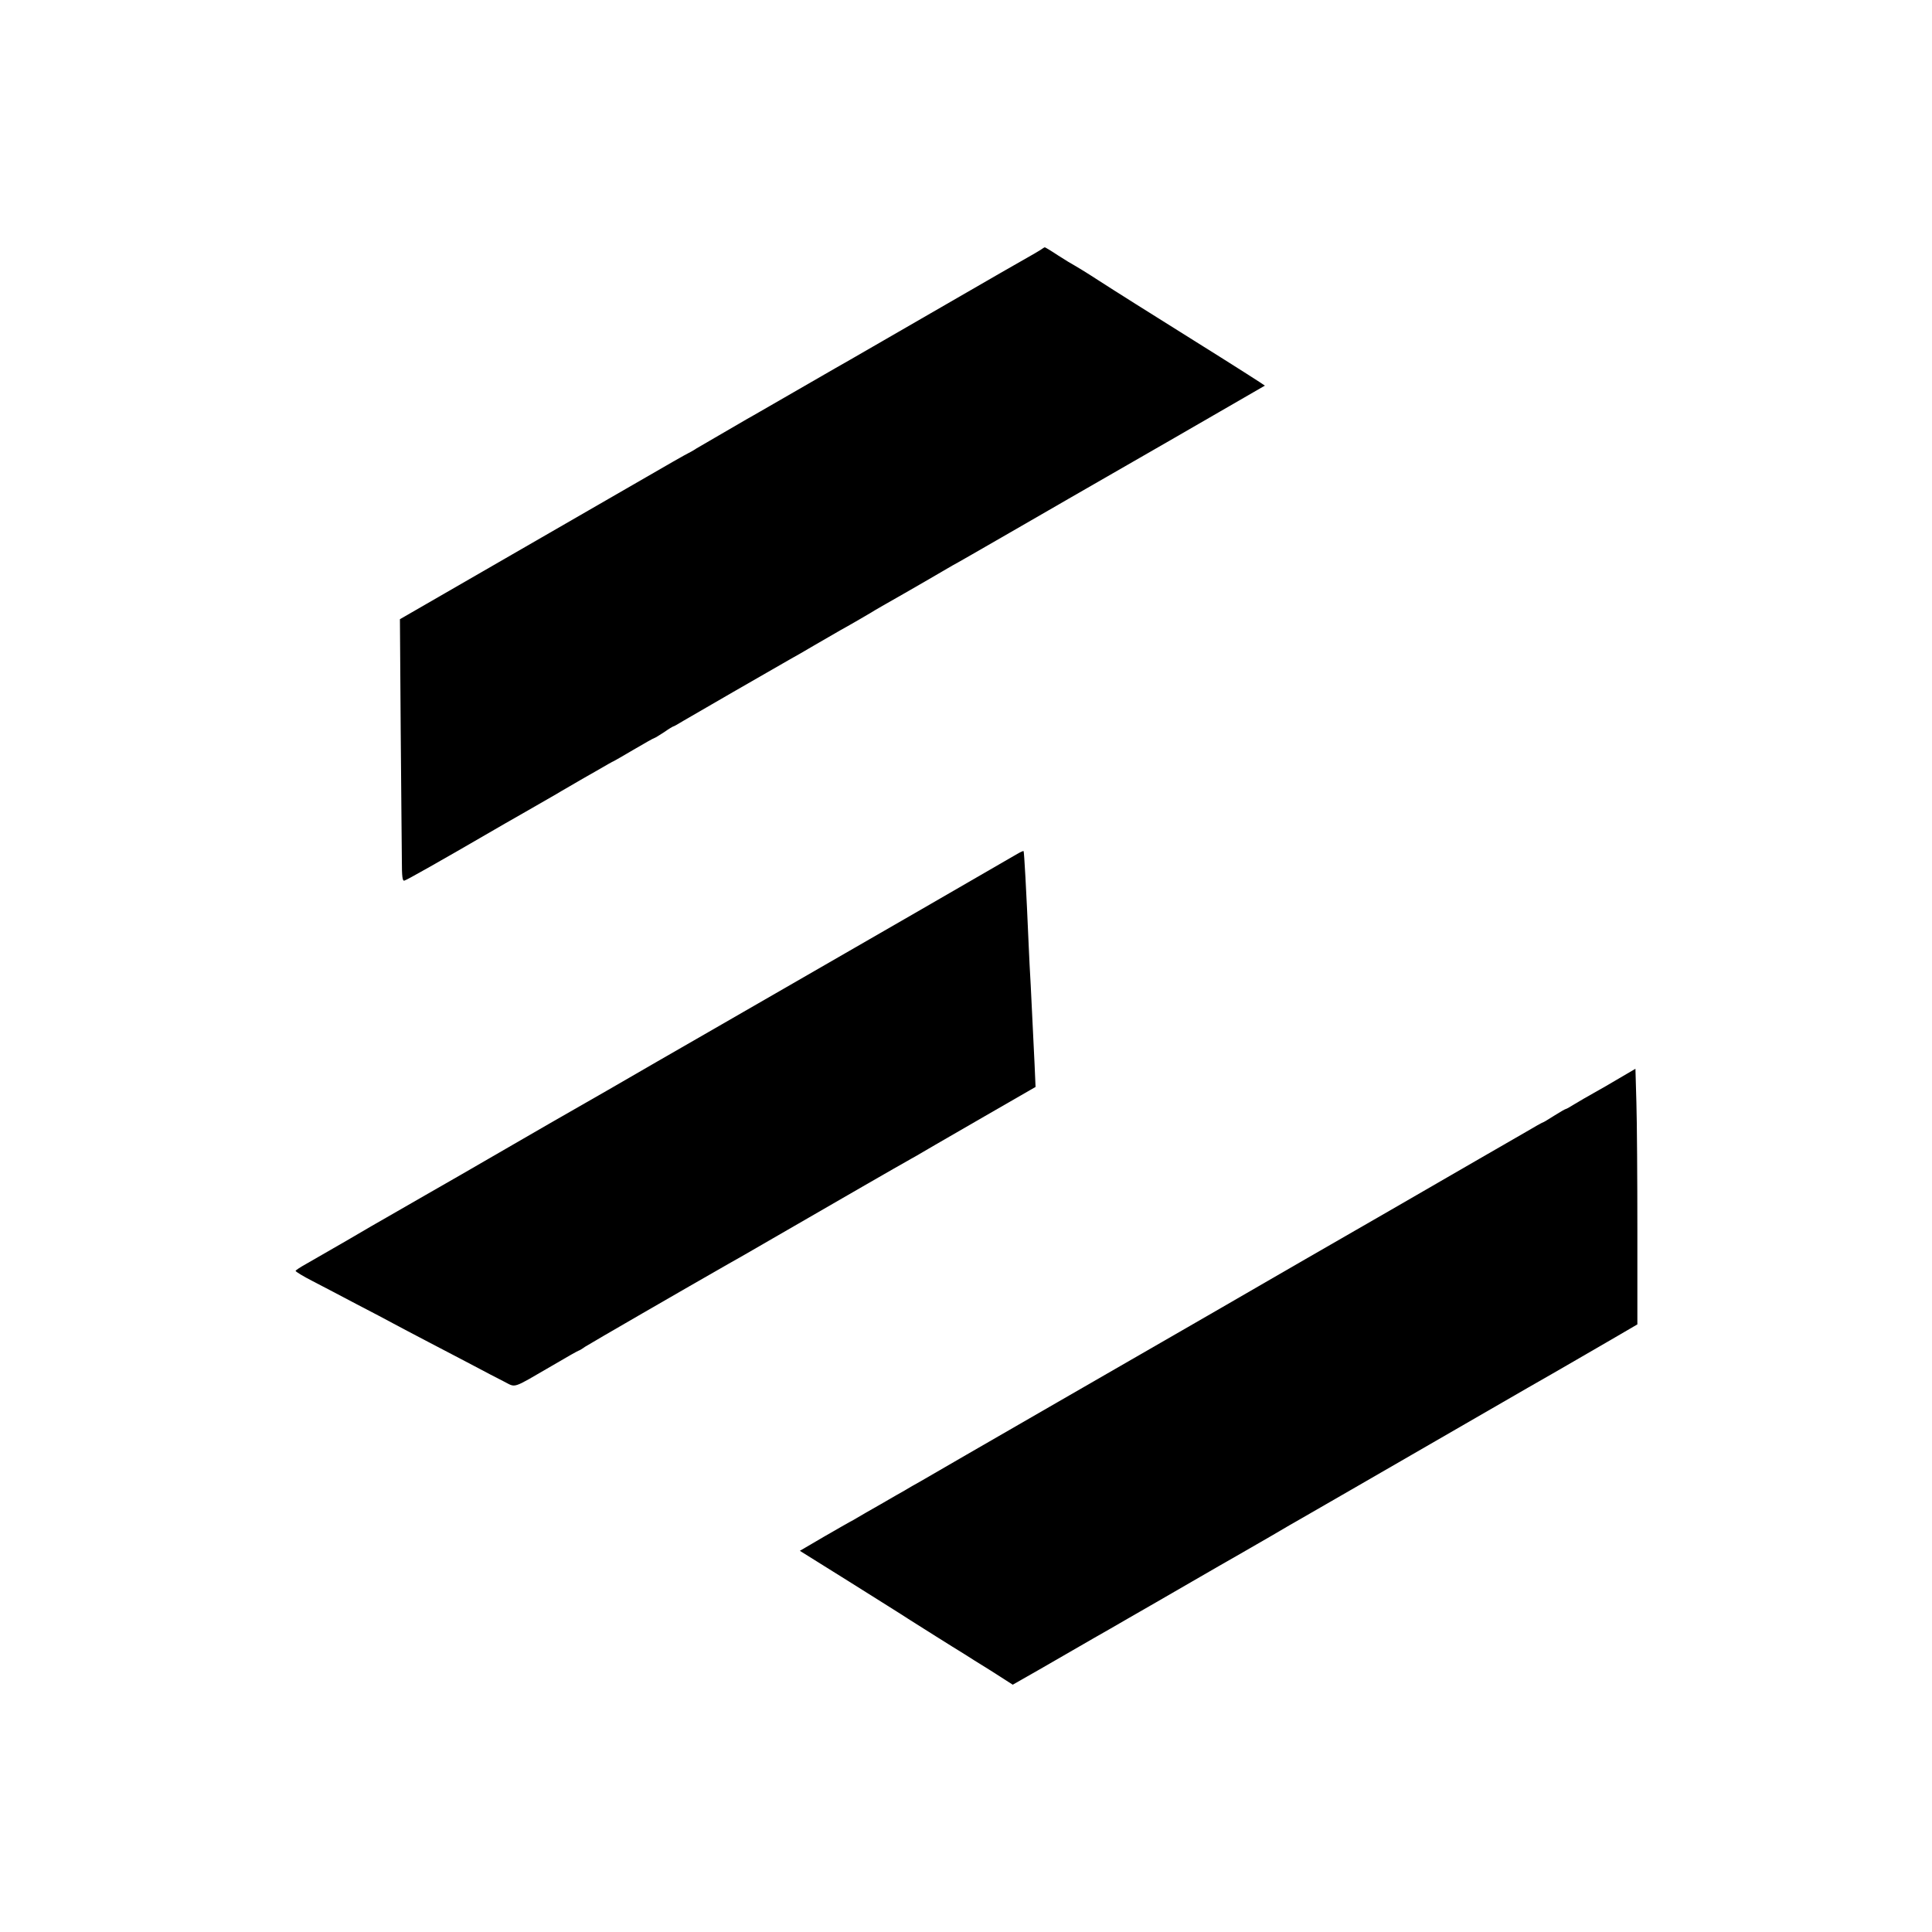
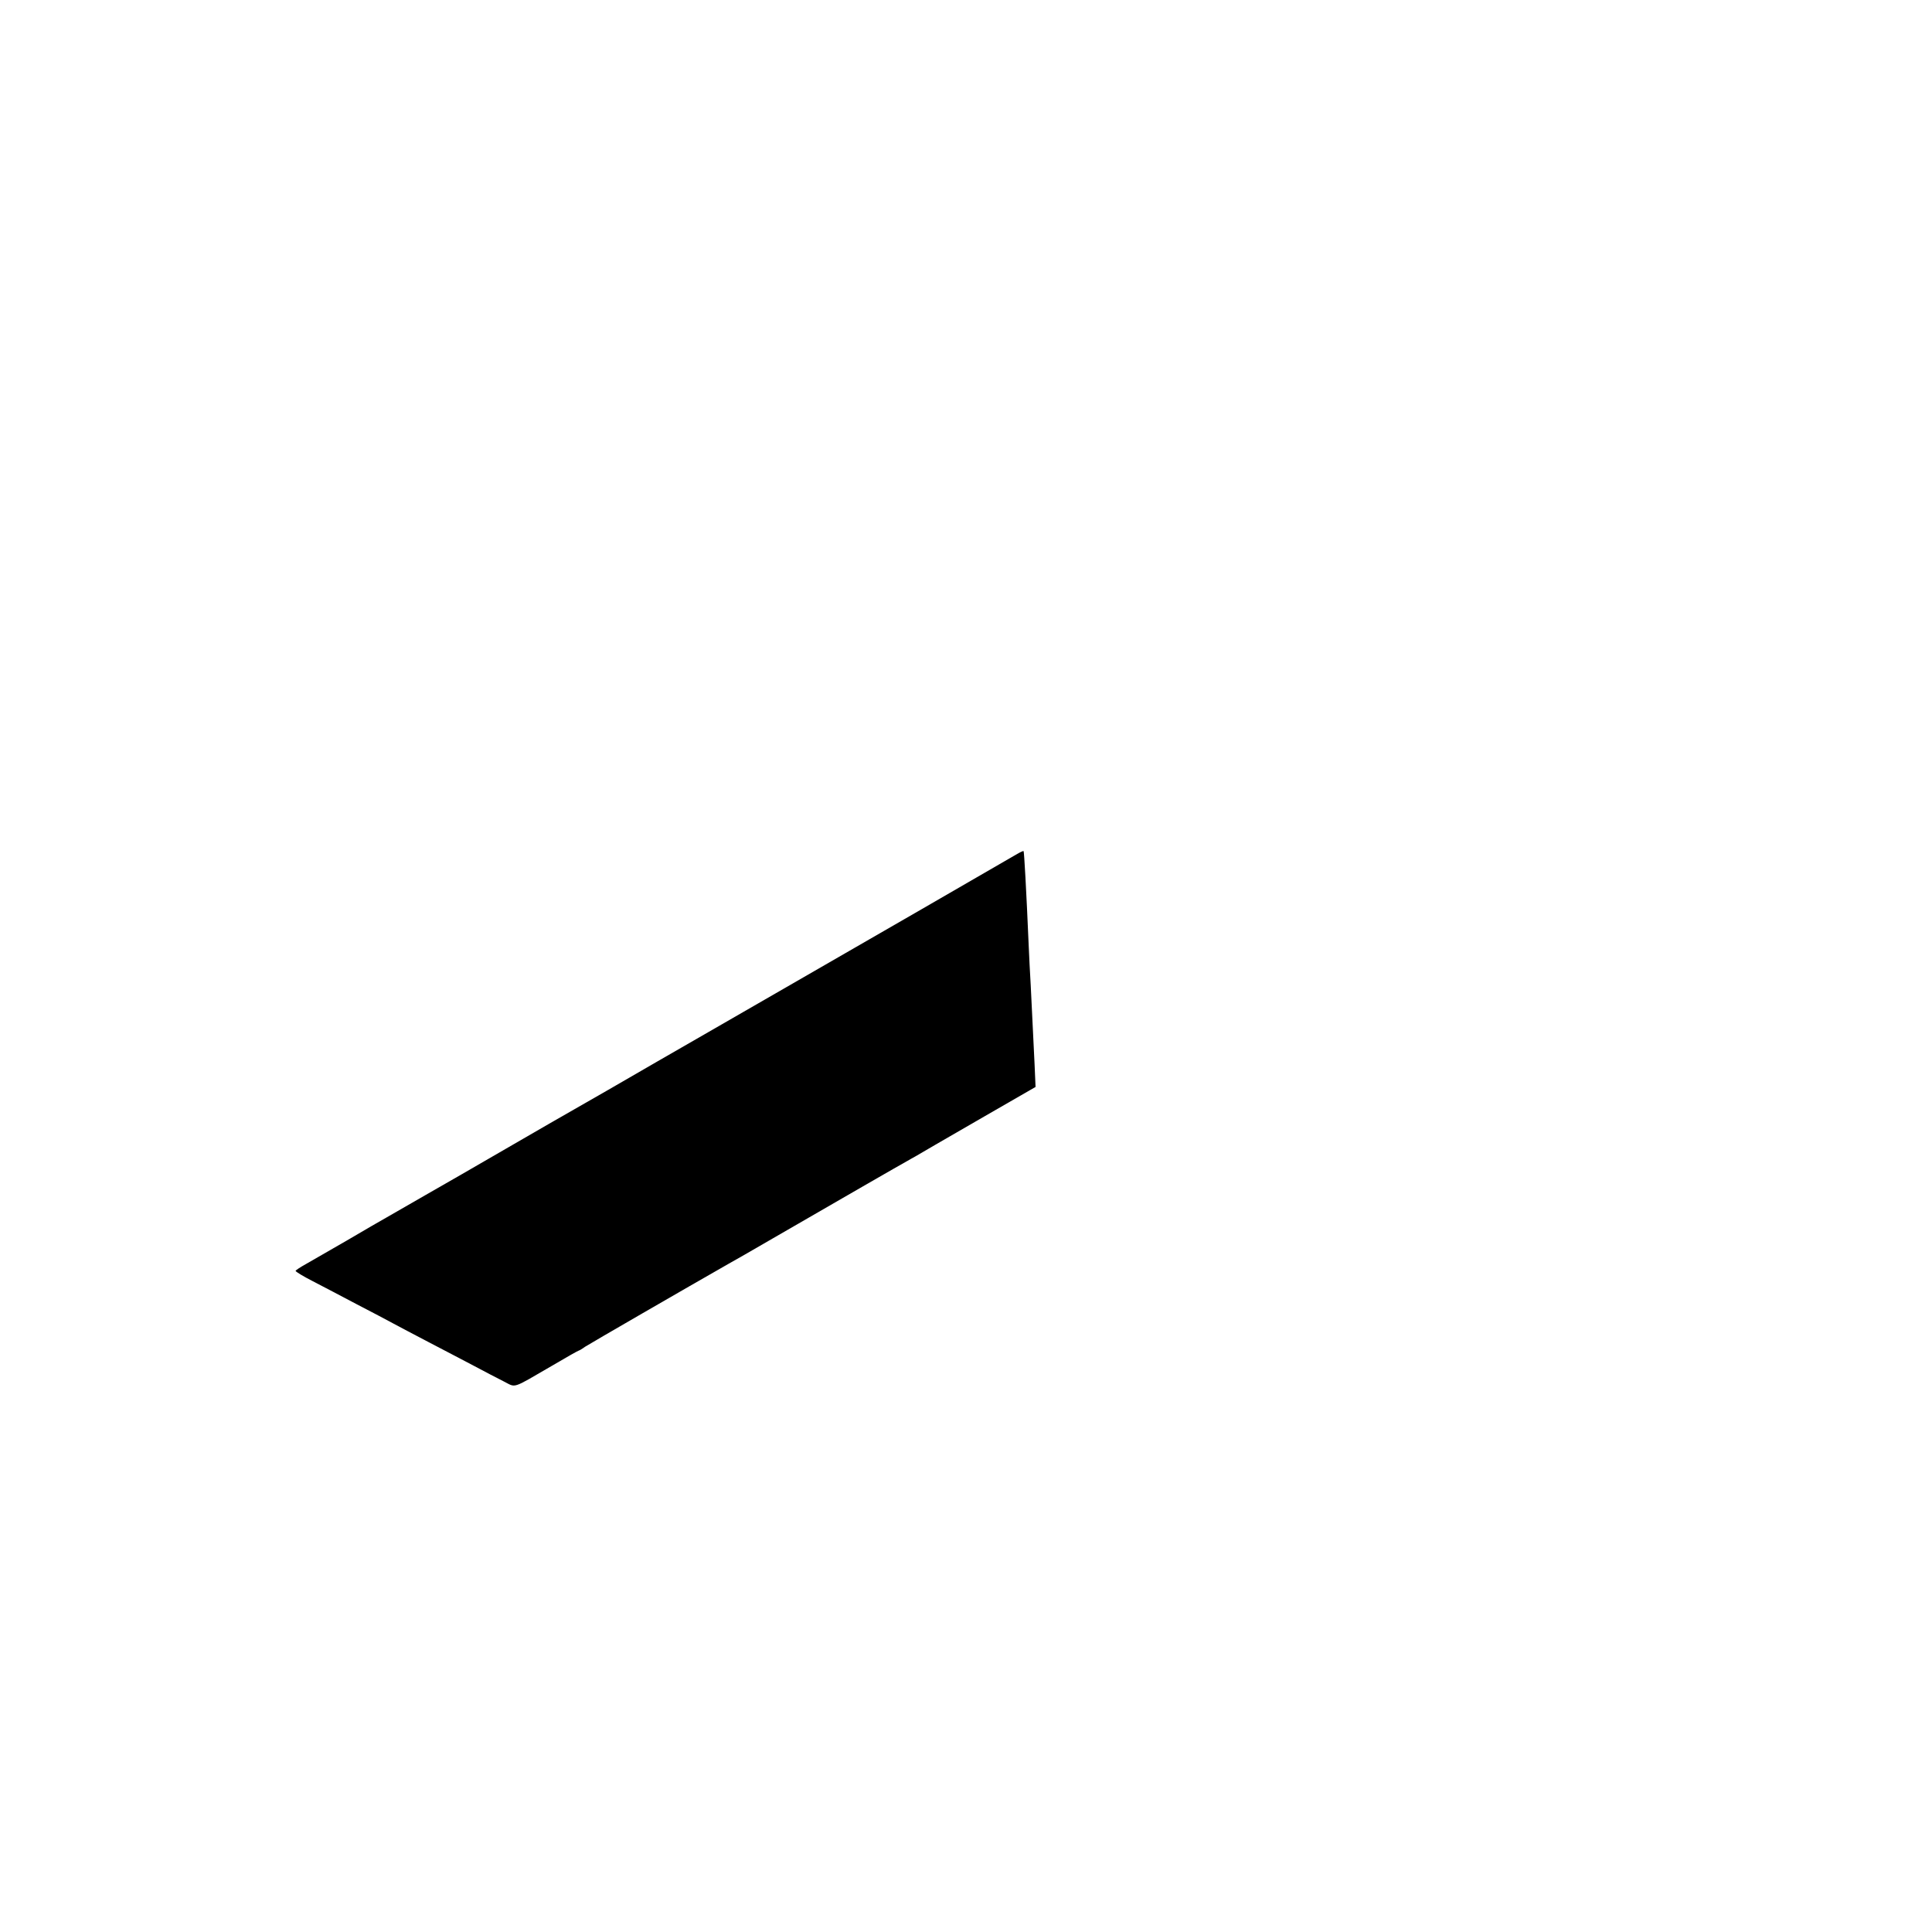
<svg xmlns="http://www.w3.org/2000/svg" version="1.0" width="1000pt" height="1000pt" viewBox="0 0 1000 1000" preserveAspectRatio="xMidYMid meet">
  <g transform="translate(0,1000) scale(0.1,-0.1)" fill="#000000" stroke="none">
-     <path d="M5385 8706 c-11 -7 -40 -24 -65 -38 -25 -14 -88 -50 -140 -80 -254 -147 -520 -300 -660 -381 -85 -49 -173 -100 -195 -112 -35 -20 -299 -172 -392 -226 -18 -11 -48 -27 -65 -37 -69 -40 -234 -136 -263 -153 -16 -11 -37 -22 -45 -26 -14 -7 -63 -34 -410 -235 -211 -122 -763 -440 -943 -544 l-137 -79 4 -570 c3 -313 5 -619 6 -678 0 -85 3 -108 13 -105 11 2 186 101 465 263 9 6 82 47 162 93 80 46 152 87 160 92 8 5 40 24 70 41 30 18 93 54 139 80 46 27 85 49 87 49 1 0 48 27 104 60 56 33 104 60 107 60 3 0 25 14 50 30 24 17 46 30 48 30 3 0 26 13 52 29 42 25 458 265 553 319 19 10 76 43 125 72 50 29 110 64 135 78 25 14 68 38 95 54 28 16 57 33 65 38 8 6 87 51 175 101 88 51 174 100 190 110 17 10 41 24 55 32 14 7 148 84 297 170 150 86 287 166 305 176 102 58 1013 583 1015 585 1 1 -165 107 -370 235 -205 128 -424 266 -487 307 -63 41 -122 77 -130 81 -8 4 -45 26 -82 50 -36 24 -68 43 -70 43 -2 0 -12 -6 -23 -14z" />
    <path d="M5265 5580 c-42 -25 -898 -519 -1140 -658 -110 -63 -317 -183 -460 -265 -143 -82 -377 -217 -520 -300 -143 -82 -276 -158 -295 -169 -19 -11 -123 -71 -230 -133 -107 -62 -211 -122 -230 -133 -19 -11 -105 -60 -190 -109 -85 -49 -175 -101 -200 -115 -25 -14 -117 -67 -205 -119 -88 -51 -184 -106 -212 -122 -29 -16 -53 -32 -53 -35 0 -4 39 -28 88 -53 48 -25 150 -78 227 -119 77 -40 163 -85 190 -100 28 -15 109 -58 180 -95 72 -37 177 -93 235 -123 58 -31 129 -68 159 -83 63 -32 38 -40 245 80 76 45 140 81 143 81 2 0 16 8 31 19 21 14 528 307 742 429 19 10 123 70 230 132 370 214 665 384 693 399 16 9 36 21 46 26 9 6 153 89 319 185 l302 174 -5 116 c-6 130 -12 242 -20 410 -4 63 -8 151 -10 195 -13 302 -24 497 -27 500 -2 1 -16 -5 -33 -15z" />
-     <path d="M8383 4420 c-45 -27 -106 -62 -135 -78 -29 -16 -72 -41 -95 -55 -24 -15 -45 -27 -48 -27 -3 0 -31 -16 -61 -35 -30 -19 -56 -35 -59 -35 -2 0 -42 -22 -87 -49 -46 -26 -362 -209 -703 -406 -341 -196 -649 -374 -685 -395 -77 -45 -310 -179 -360 -208 -19 -11 -323 -186 -675 -389 -352 -203 -671 -387 -708 -409 -38 -21 -76 -43 -85 -49 -10 -5 -65 -37 -122 -70 -58 -33 -114 -65 -125 -72 -11 -7 -26 -15 -34 -19 -8 -4 -70 -40 -138 -79 l-123 -72 253 -158 c138 -87 281 -176 317 -200 54 -34 207 -131 284 -178 10 -7 71 -45 134 -84 l114 -73 49 28 c27 15 130 74 230 132 100 58 203 117 228 131 25 15 132 76 236 136 337 195 379 219 425 245 25 14 101 58 170 98 68 40 138 81 155 90 16 9 149 86 295 170 339 196 504 291 878 507 167 95 362 209 435 251 l132 77 0 485 c0 267 -2 565 -5 662 l-5 176 -82 -48z" />
  </g>
</svg>